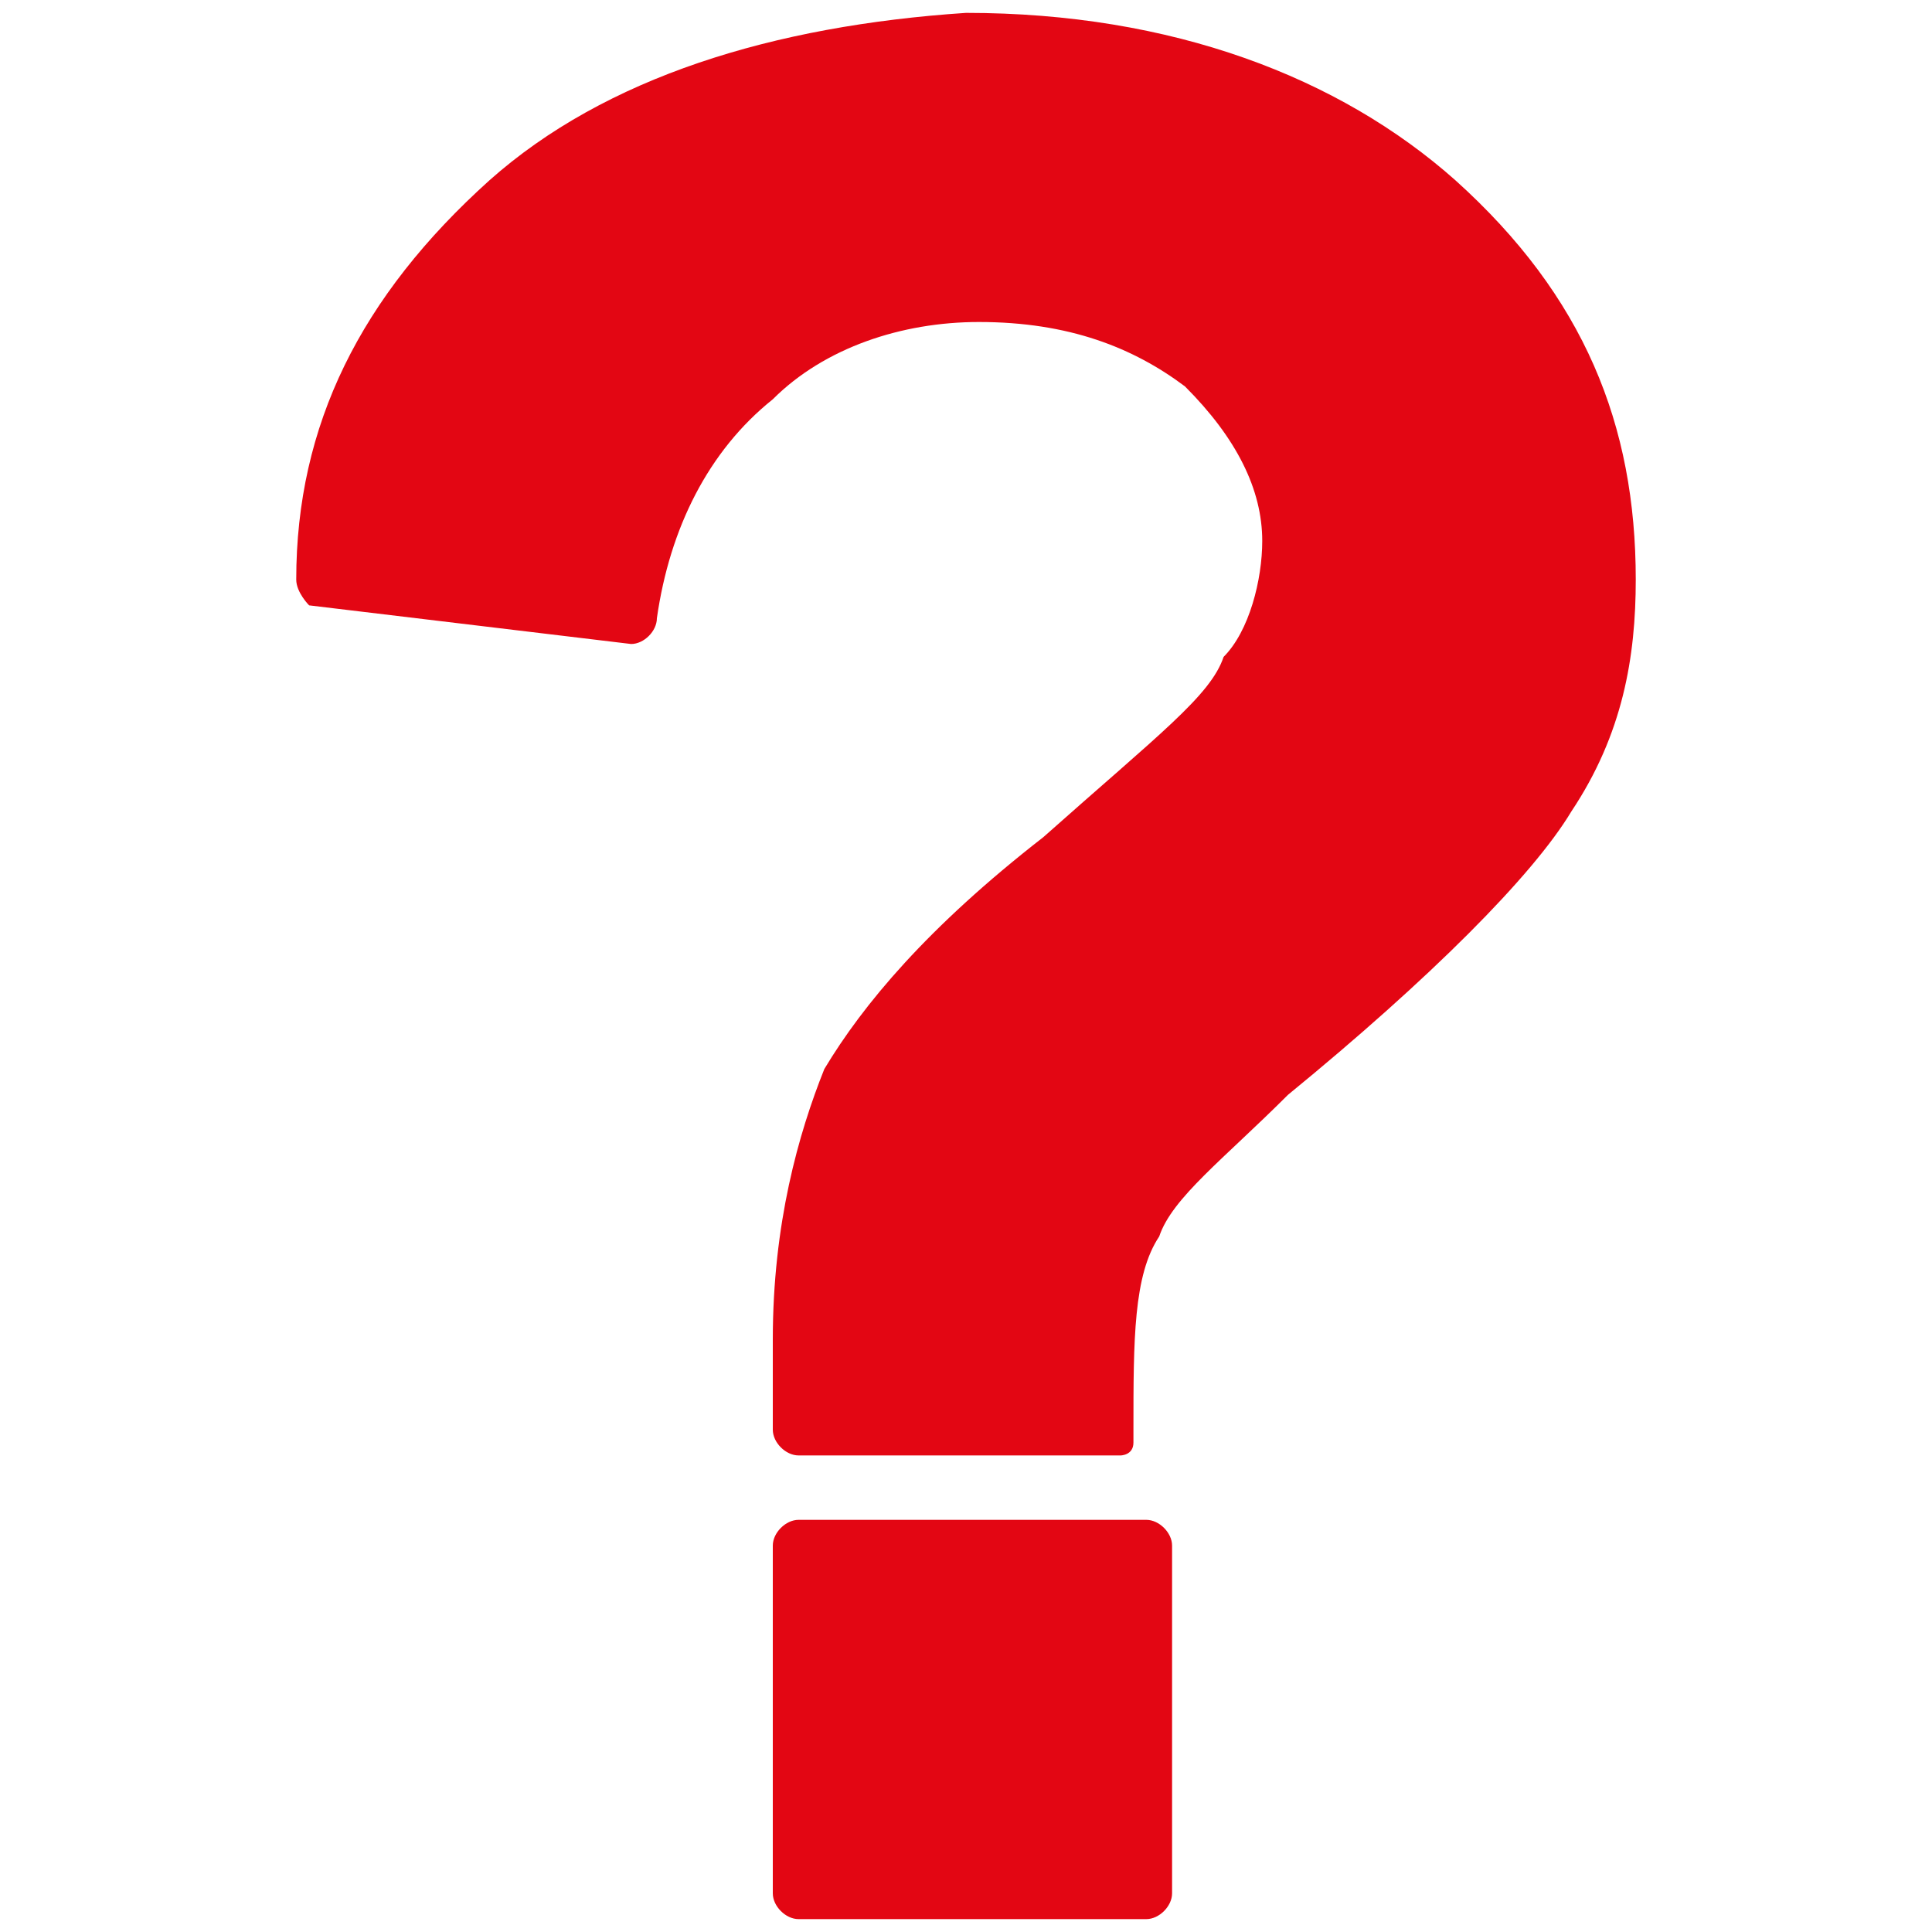
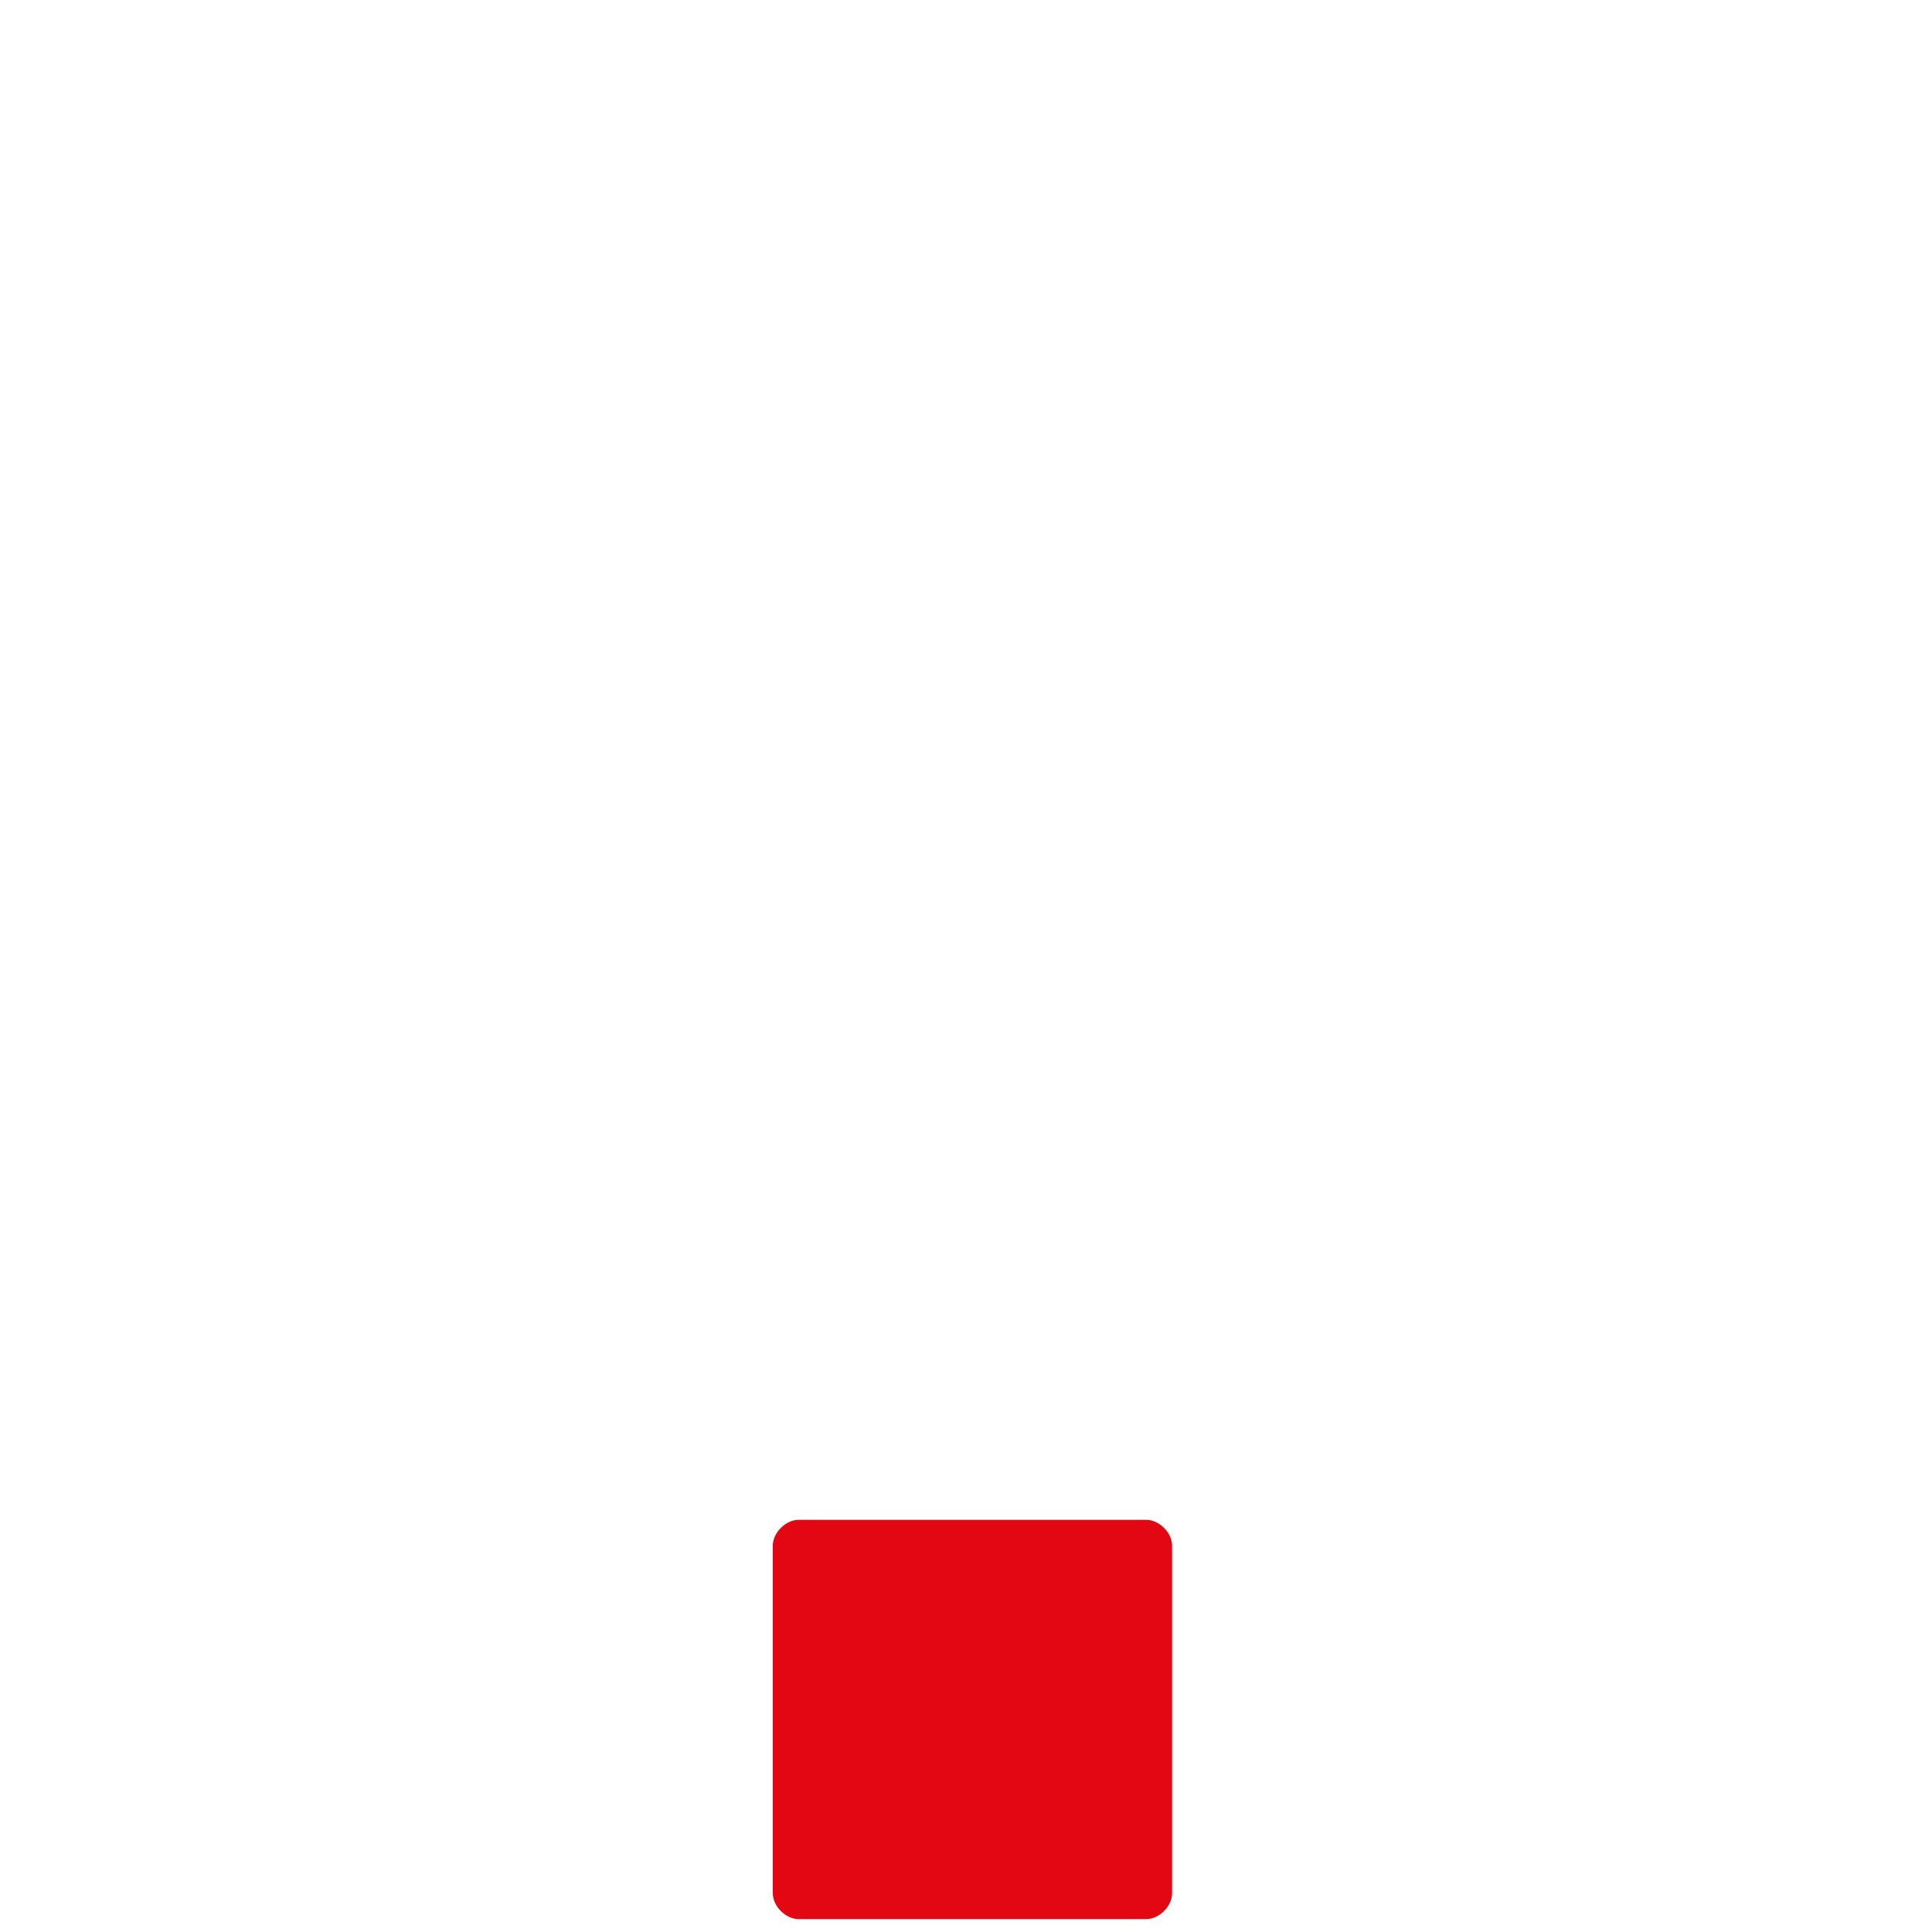
<svg xmlns="http://www.w3.org/2000/svg" version="1.1" id="katman_1" width="20" height="20" x="0px" y="0px" viewBox="0 0 15 15" style="enable-background:new 0 0 15 15;" xml:space="preserve">
  <style type="text/css">
	.st0{fill:#E30613;}
</style>
  <g id="surface1">
    <path class="st0" d="M8.9,11.8H6.2C6.1,11.8,6,11.9,6,12v2.7c0,0.1,0.1,0.2,0.2,0.2h2.7c0.1,0,0.2-0.1,0.2-0.2V12   C9.1,11.9,9,11.8,8.9,11.8" />
-     <path class="st0" d="M11.3,1.4c-0.9-0.8-2.2-1.3-3.8-1.3C6,0.2,4.7,0.6,3.8,1.4c-1,0.9-1.5,1.9-1.5,3.1c0,0.1,0.1,0.2,0.1,0.2   L4.9,5l0,0C5,5,5.1,4.9,5.1,4.8C5.2,4.1,5.5,3.5,6,3.1c0.4-0.4,1-0.6,1.6-0.6c0.7,0,1.2,0.2,1.6,0.5c0.4,0.4,0.6,0.8,0.6,1.2   c0,0.3-0.1,0.7-0.3,0.9C9.4,5.4,9,5.7,8.1,6.5C7.2,7.2,6.7,7.8,6.4,8.3C6.2,8.8,6,9.5,6,10.4c0,0.1,0,0.3,0,0.7   c0,0.1,0.1,0.2,0.2,0.2h2.5c0,0,0.1,0,0.1-0.1s0-0.1,0-0.1c0-0.7,0-1.2,0.2-1.5C9.1,9.3,9.5,9,10,8.5c1.1-0.9,1.9-1.7,2.2-2.2   c0.4-0.6,0.5-1.2,0.5-1.8C12.7,3.3,12.3,2.3,11.3,1.4" />
  </g>
</svg>